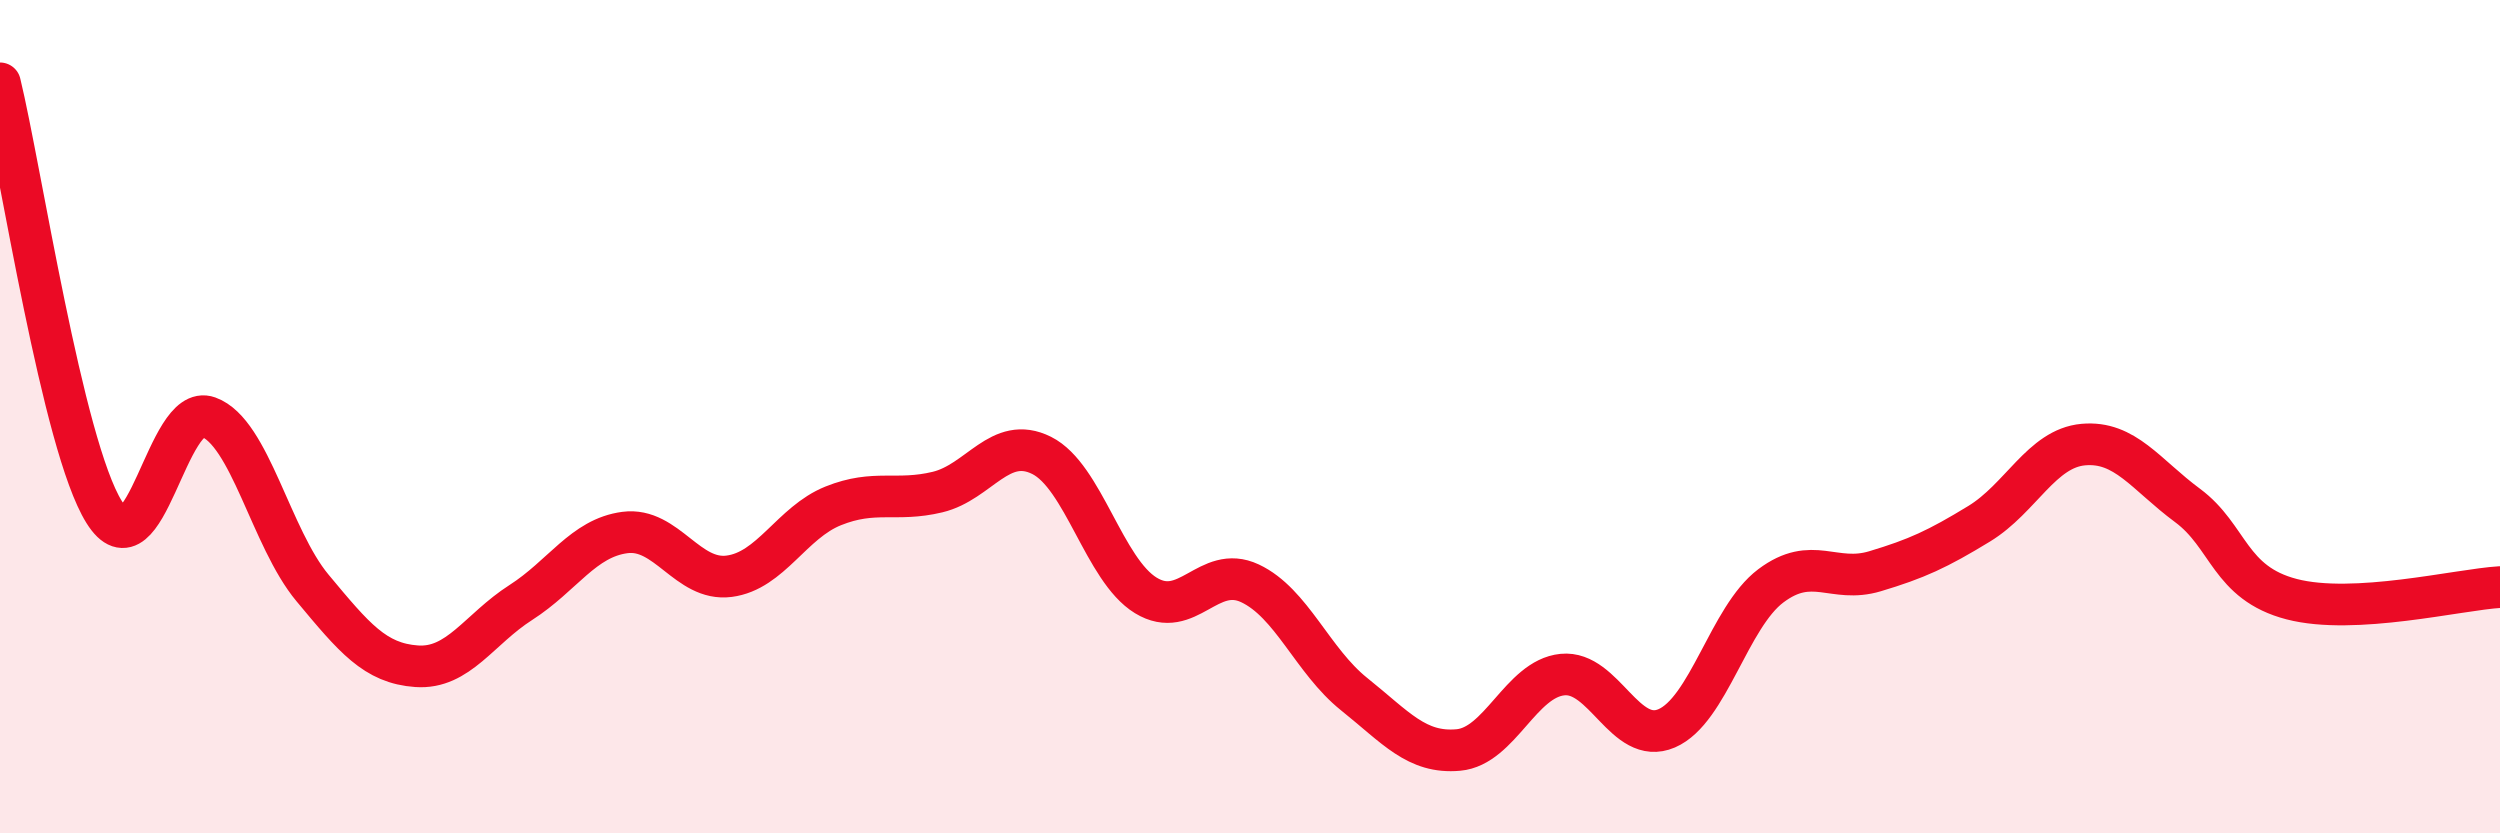
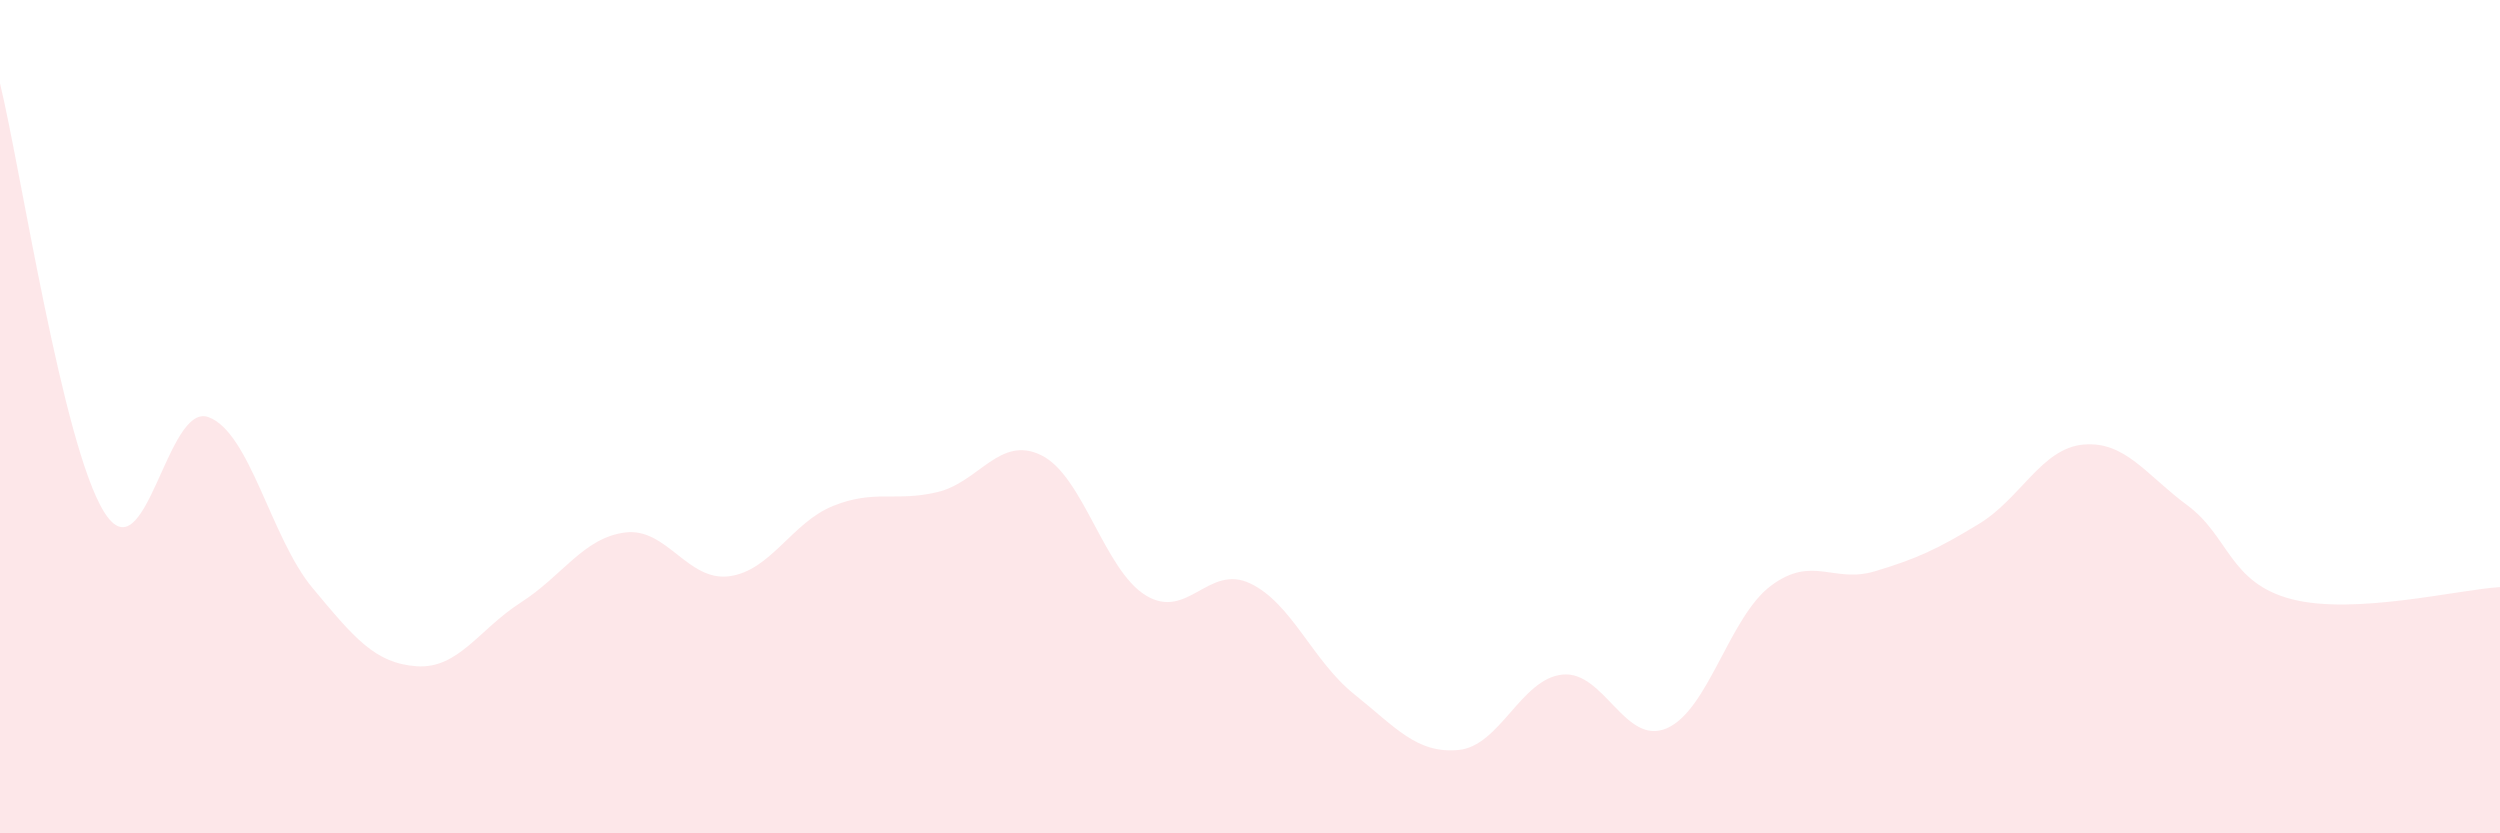
<svg xmlns="http://www.w3.org/2000/svg" width="60" height="20" viewBox="0 0 60 20">
  <path d="M 0,2 C 0.5,4.06 1.5,10.69 2.5,12.29 C 3.5,13.89 4,9.65 5,10.01 C 6,10.37 6.5,12.91 7.5,14.11 C 8.5,15.31 9,15.92 10,15.99 C 11,16.06 11.5,15.1 12.5,14.46 C 13.5,13.82 14,12.91 15,12.78 C 16,12.65 16.5,13.96 17.5,13.83 C 18.5,13.7 19,12.54 20,12.14 C 21,11.74 21.5,12.05 22.5,11.81 C 23.5,11.57 24,10.43 25,10.93 C 26,11.43 26.5,13.68 27.5,14.29 C 28.5,14.9 29,13.53 30,14 C 31,14.47 31.5,15.86 32.5,16.66 C 33.5,17.46 34,18.09 35,18 C 36,17.91 36.5,16.29 37.5,16.19 C 38.5,16.09 39,17.91 40,17.48 C 41,17.05 41.5,14.81 42.5,14.06 C 43.5,13.31 44,14.01 45,13.71 C 46,13.41 46.5,13.18 47.5,12.57 C 48.5,11.96 49,10.76 50,10.67 C 51,10.58 51.5,11.39 52.5,12.13 C 53.5,12.87 53.5,13.99 55,14.38 C 56.5,14.77 59,14.15 60,14.09L60 20L0 20Z" fill="#EB0A25" opacity="0.1" stroke-linecap="round" stroke-linejoin="round" />
-   <path d="M 0,2 C 0.5,4.06 1.5,10.69 2.5,12.29 C 3.5,13.89 4,9.65 5,10.01 C 6,10.37 6.5,12.91 7.5,14.11 C 8.5,15.31 9,15.92 10,15.99 C 11,16.06 11.5,15.1 12.5,14.46 C 13.5,13.82 14,12.91 15,12.78 C 16,12.65 16.5,13.96 17.5,13.83 C 18.5,13.7 19,12.54 20,12.14 C 21,11.74 21.5,12.05 22.5,11.81 C 23.5,11.57 24,10.43 25,10.93 C 26,11.43 26.5,13.68 27.5,14.29 C 28.5,14.9 29,13.53 30,14 C 31,14.47 31.5,15.86 32.5,16.66 C 33.5,17.46 34,18.09 35,18 C 36,17.91 36.5,16.29 37.5,16.19 C 38.5,16.09 39,17.91 40,17.48 C 41,17.05 41.5,14.81 42.5,14.06 C 43.5,13.31 44,14.01 45,13.71 C 46,13.41 46.5,13.18 47.5,12.57 C 48.5,11.96 49,10.76 50,10.67 C 51,10.58 51.5,11.39 52.5,12.13 C 53.5,12.87 53.5,13.99 55,14.38 C 56.5,14.77 59,14.15 60,14.09" stroke="#EB0A25" stroke-width="1" fill="none" stroke-linecap="round" stroke-linejoin="round" />
</svg>